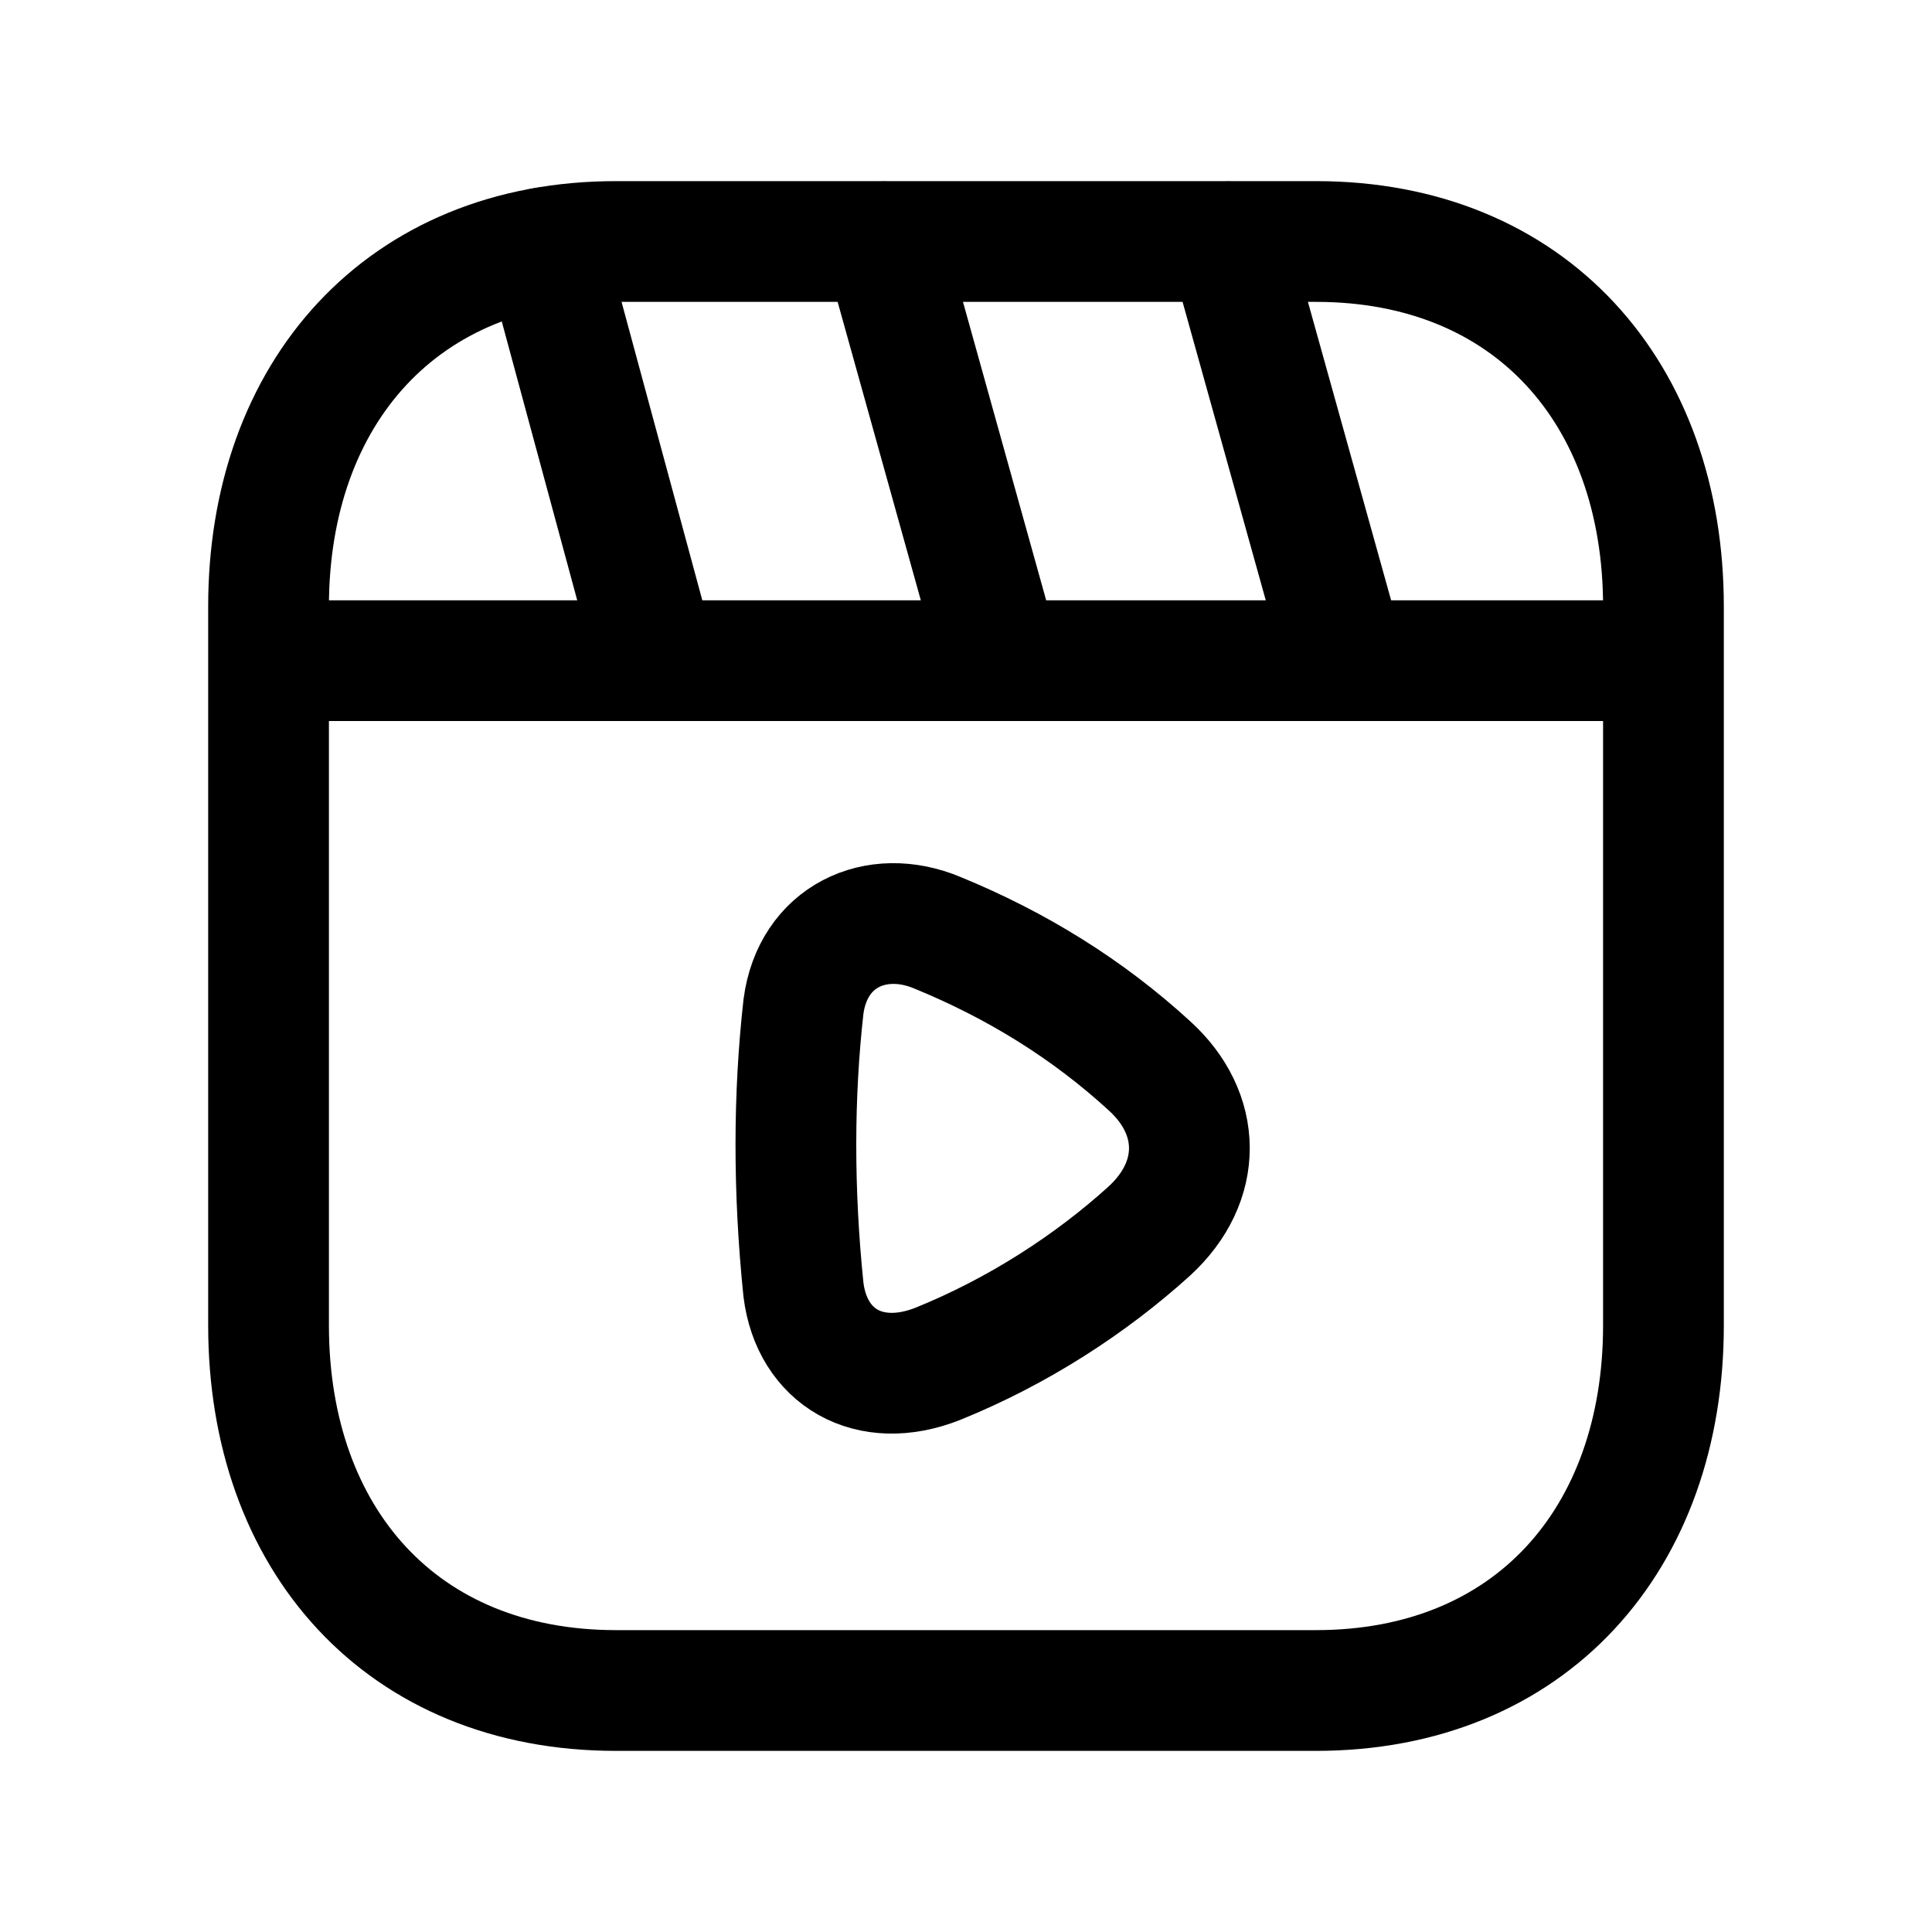
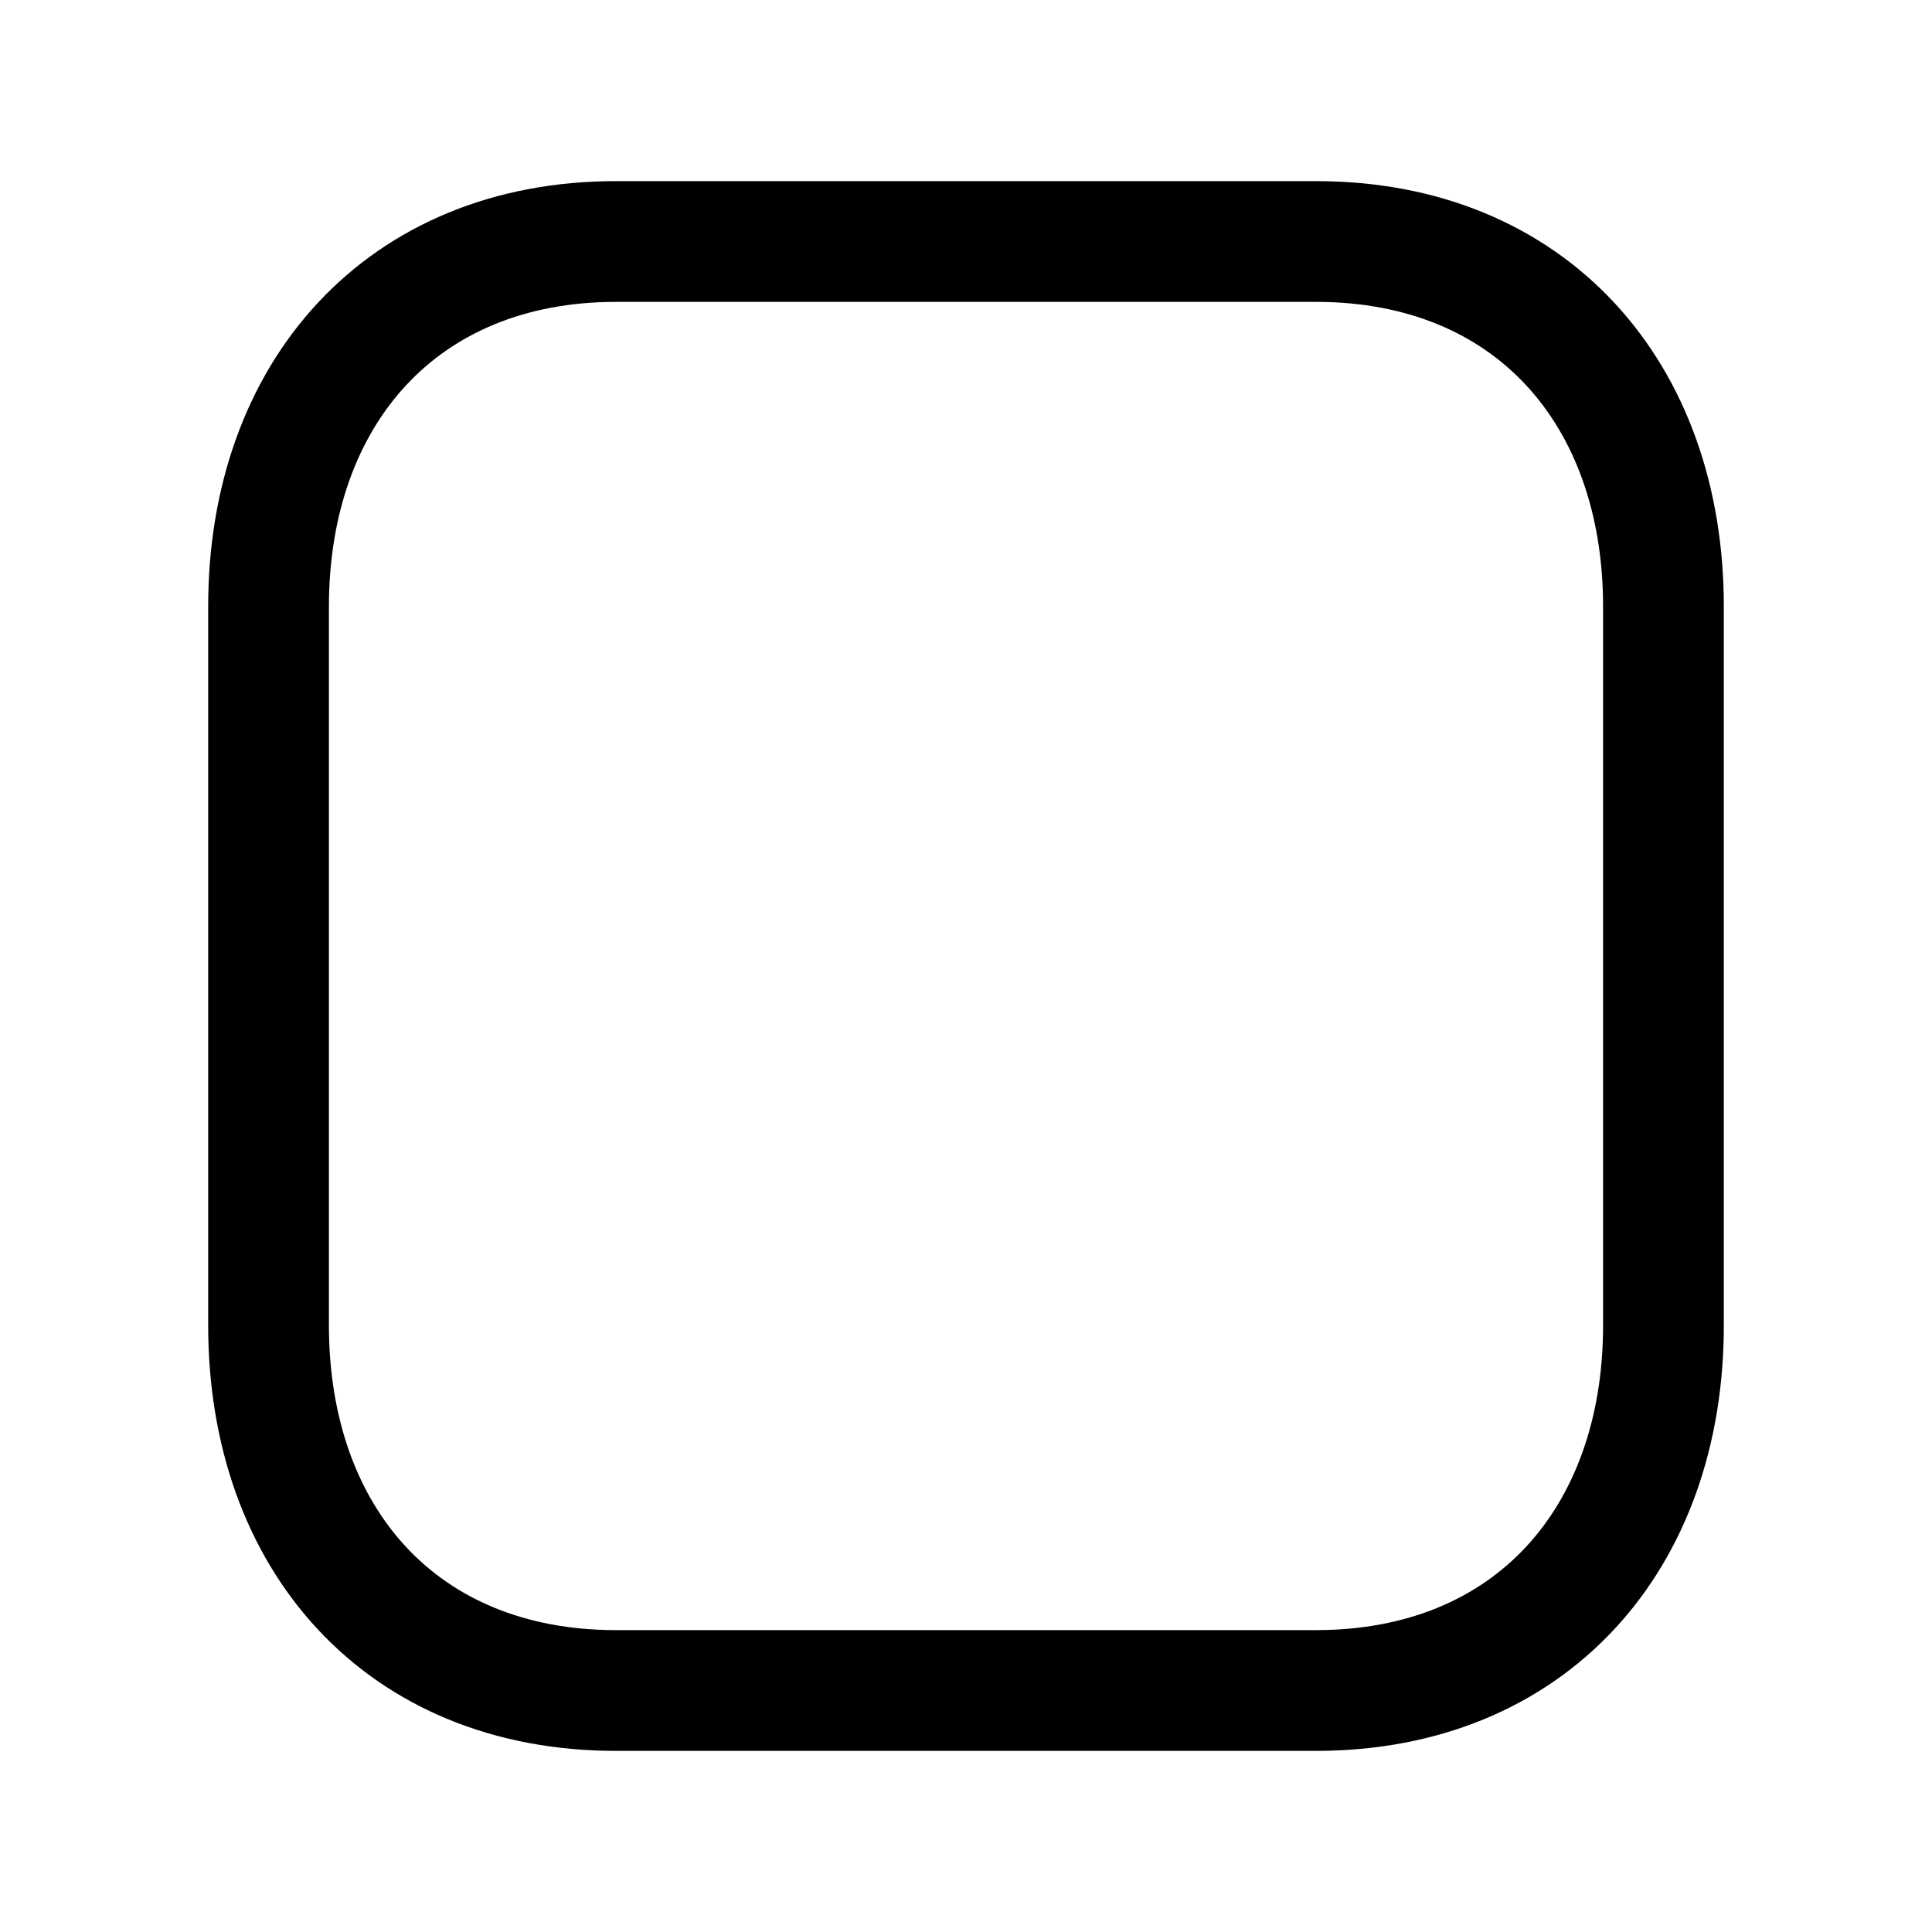
<svg xmlns="http://www.w3.org/2000/svg" width="24" height="24" viewBox="0 0 24 24" fill="none">
  <path d="M7.652 3H16.348C19.009 3 20.664 4.878 20.664 7.536V16.464C20.664 19.122 19.009 21 16.347 21H7.652C4.991 21 3.336 19.122 3.336 16.464V7.536C3.336 4.878 4.999 3 7.652 3Z" stroke="#000000" stroke-width="1.5" stroke-linecap="round" stroke-linejoin="round" />
-   <path fill-rule="evenodd" clip-rule="evenodd" d="M14.278 15.292C13.552 15.95 12.645 16.54 11.647 16.943C10.797 17.278 10.086 16.86 9.981 16.023C9.854 14.789 9.857 13.607 9.981 12.504C10.095 11.635 10.879 11.265 11.647 11.588C12.63 11.991 13.512 12.537 14.278 13.239C14.933 13.833 14.948 14.676 14.278 15.292Z" stroke="#000000" stroke-width="1.5" stroke-linecap="round" stroke-linejoin="round" />
-   <path d="M20.552 8.207H3.447" stroke="#000000" stroke-width="1.5" stroke-linecap="round" stroke-linejoin="round" />
-   <path d="M8.149 8.202L6.762 3.077M12.425 8.202L10.976 3.004M16.71 8.202L15.261 3.004" stroke="#000000" stroke-width="1.5" stroke-linecap="round" stroke-linejoin="round" />
</svg>